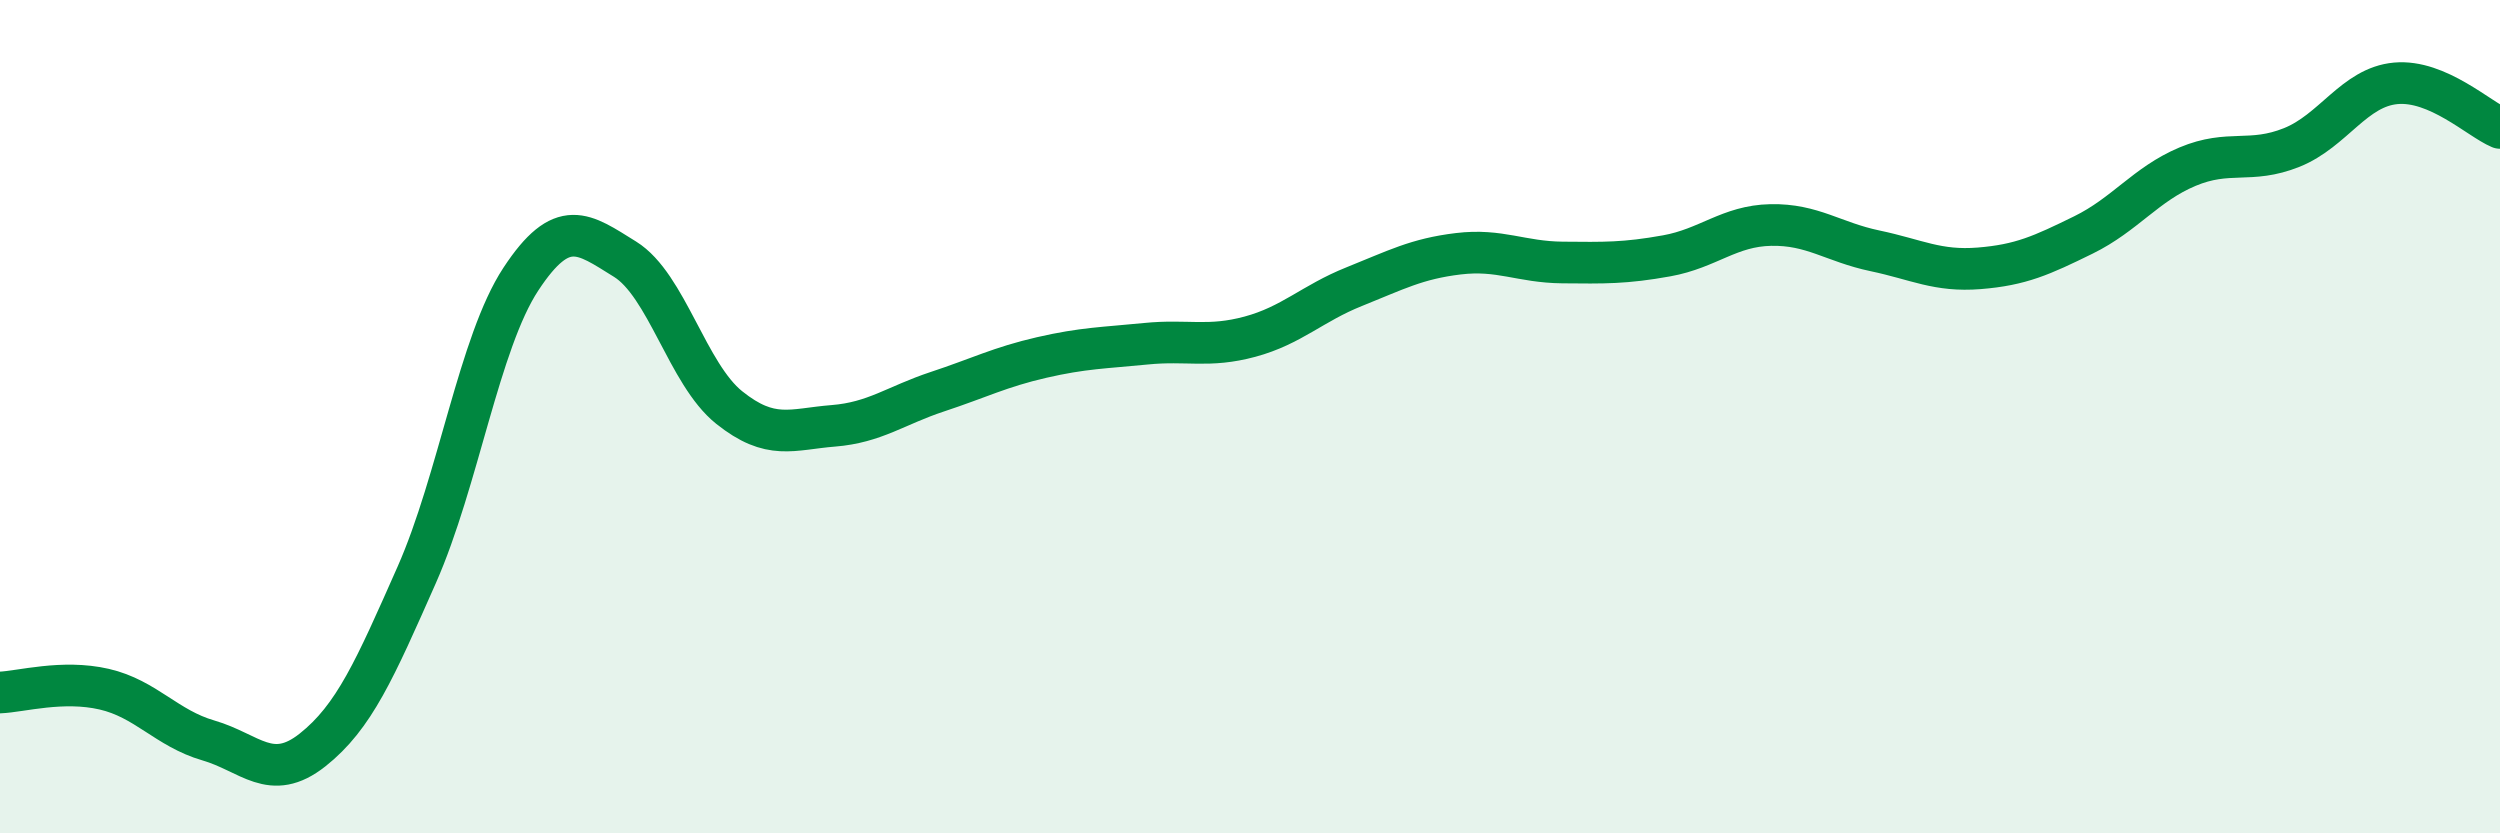
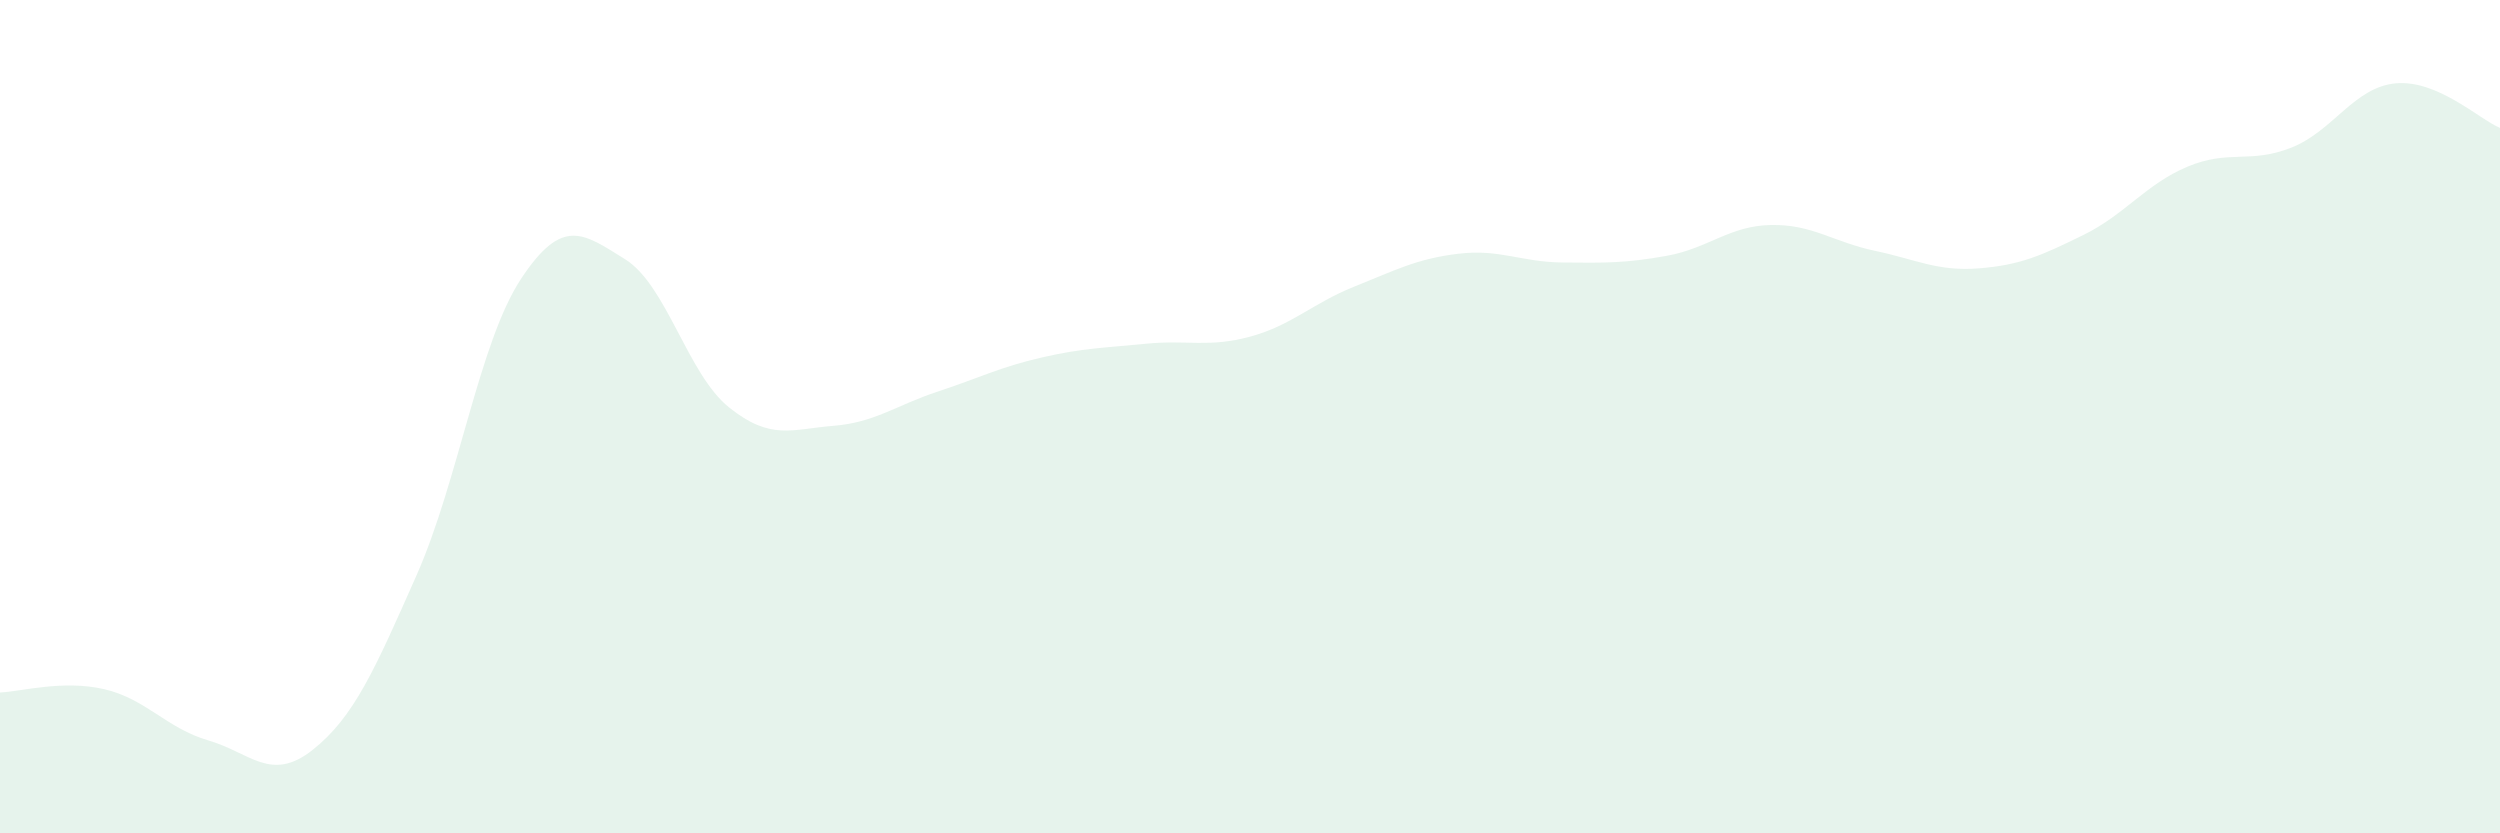
<svg xmlns="http://www.w3.org/2000/svg" width="60" height="20" viewBox="0 0 60 20">
  <path d="M 0,16.62 C 0.5,16.6 1.5,16.31 2.5,16.54 C 3.5,16.77 4,17.48 5,17.77 C 6,18.06 6.5,18.79 7.5,18 C 8.5,17.21 9,16.06 10,13.8 C 11,11.54 11.5,8.22 12.5,6.7 C 13.5,5.18 14,5.6 15,6.22 C 16,6.84 16.5,8.98 17.5,9.78 C 18.5,10.58 19,10.3 20,10.22 C 21,10.14 21.5,9.73 22.5,9.4 C 23.5,9.07 24,8.81 25,8.58 C 26,8.35 26.5,8.35 27.5,8.25 C 28.5,8.15 29,8.35 30,8.08 C 31,7.81 31.5,7.28 32.5,6.88 C 33.5,6.48 34,6.21 35,6.09 C 36,5.97 36.5,6.29 37.5,6.3 C 38.5,6.31 39,6.32 40,6.14 C 41,5.96 41.5,5.42 42.5,5.4 C 43.5,5.38 44,5.81 45,6.02 C 46,6.23 46.5,6.52 47.5,6.44 C 48.5,6.36 49,6.13 50,5.64 C 51,5.15 51.5,4.42 52.5,4 C 53.5,3.58 54,3.94 55,3.54 C 56,3.14 56.5,2.09 57.5,2 C 58.5,1.91 59.5,2.86 60,3.07L60 20L0 20Z" fill="#008740" opacity="0.1" stroke-linecap="round" stroke-linejoin="round" />
-   <path d="M 0,16.62 C 0.5,16.6 1.5,16.31 2.5,16.54 C 3.5,16.77 4,17.48 5,17.77 C 6,18.06 6.5,18.79 7.5,18 C 8.5,17.21 9,16.06 10,13.8 C 11,11.54 11.5,8.22 12.5,6.7 C 13.5,5.18 14,5.6 15,6.22 C 16,6.84 16.5,8.98 17.5,9.78 C 18.5,10.58 19,10.3 20,10.22 C 21,10.14 21.5,9.73 22.5,9.4 C 23.5,9.07 24,8.81 25,8.58 C 26,8.35 26.5,8.35 27.5,8.25 C 28.5,8.15 29,8.35 30,8.08 C 31,7.81 31.5,7.28 32.5,6.88 C 33.5,6.48 34,6.21 35,6.09 C 36,5.97 36.5,6.29 37.5,6.3 C 38.5,6.31 39,6.32 40,6.14 C 41,5.96 41.5,5.42 42.5,5.4 C 43.5,5.38 44,5.81 45,6.02 C 46,6.23 46.5,6.52 47.5,6.44 C 48.5,6.36 49,6.13 50,5.64 C 51,5.15 51.5,4.42 52.5,4 C 53.5,3.58 54,3.94 55,3.54 C 56,3.14 56.5,2.09 57.5,2 C 58.5,1.91 59.5,2.86 60,3.07" stroke="#008740" stroke-width="1" fill="none" stroke-linecap="round" stroke-linejoin="round" />
</svg>